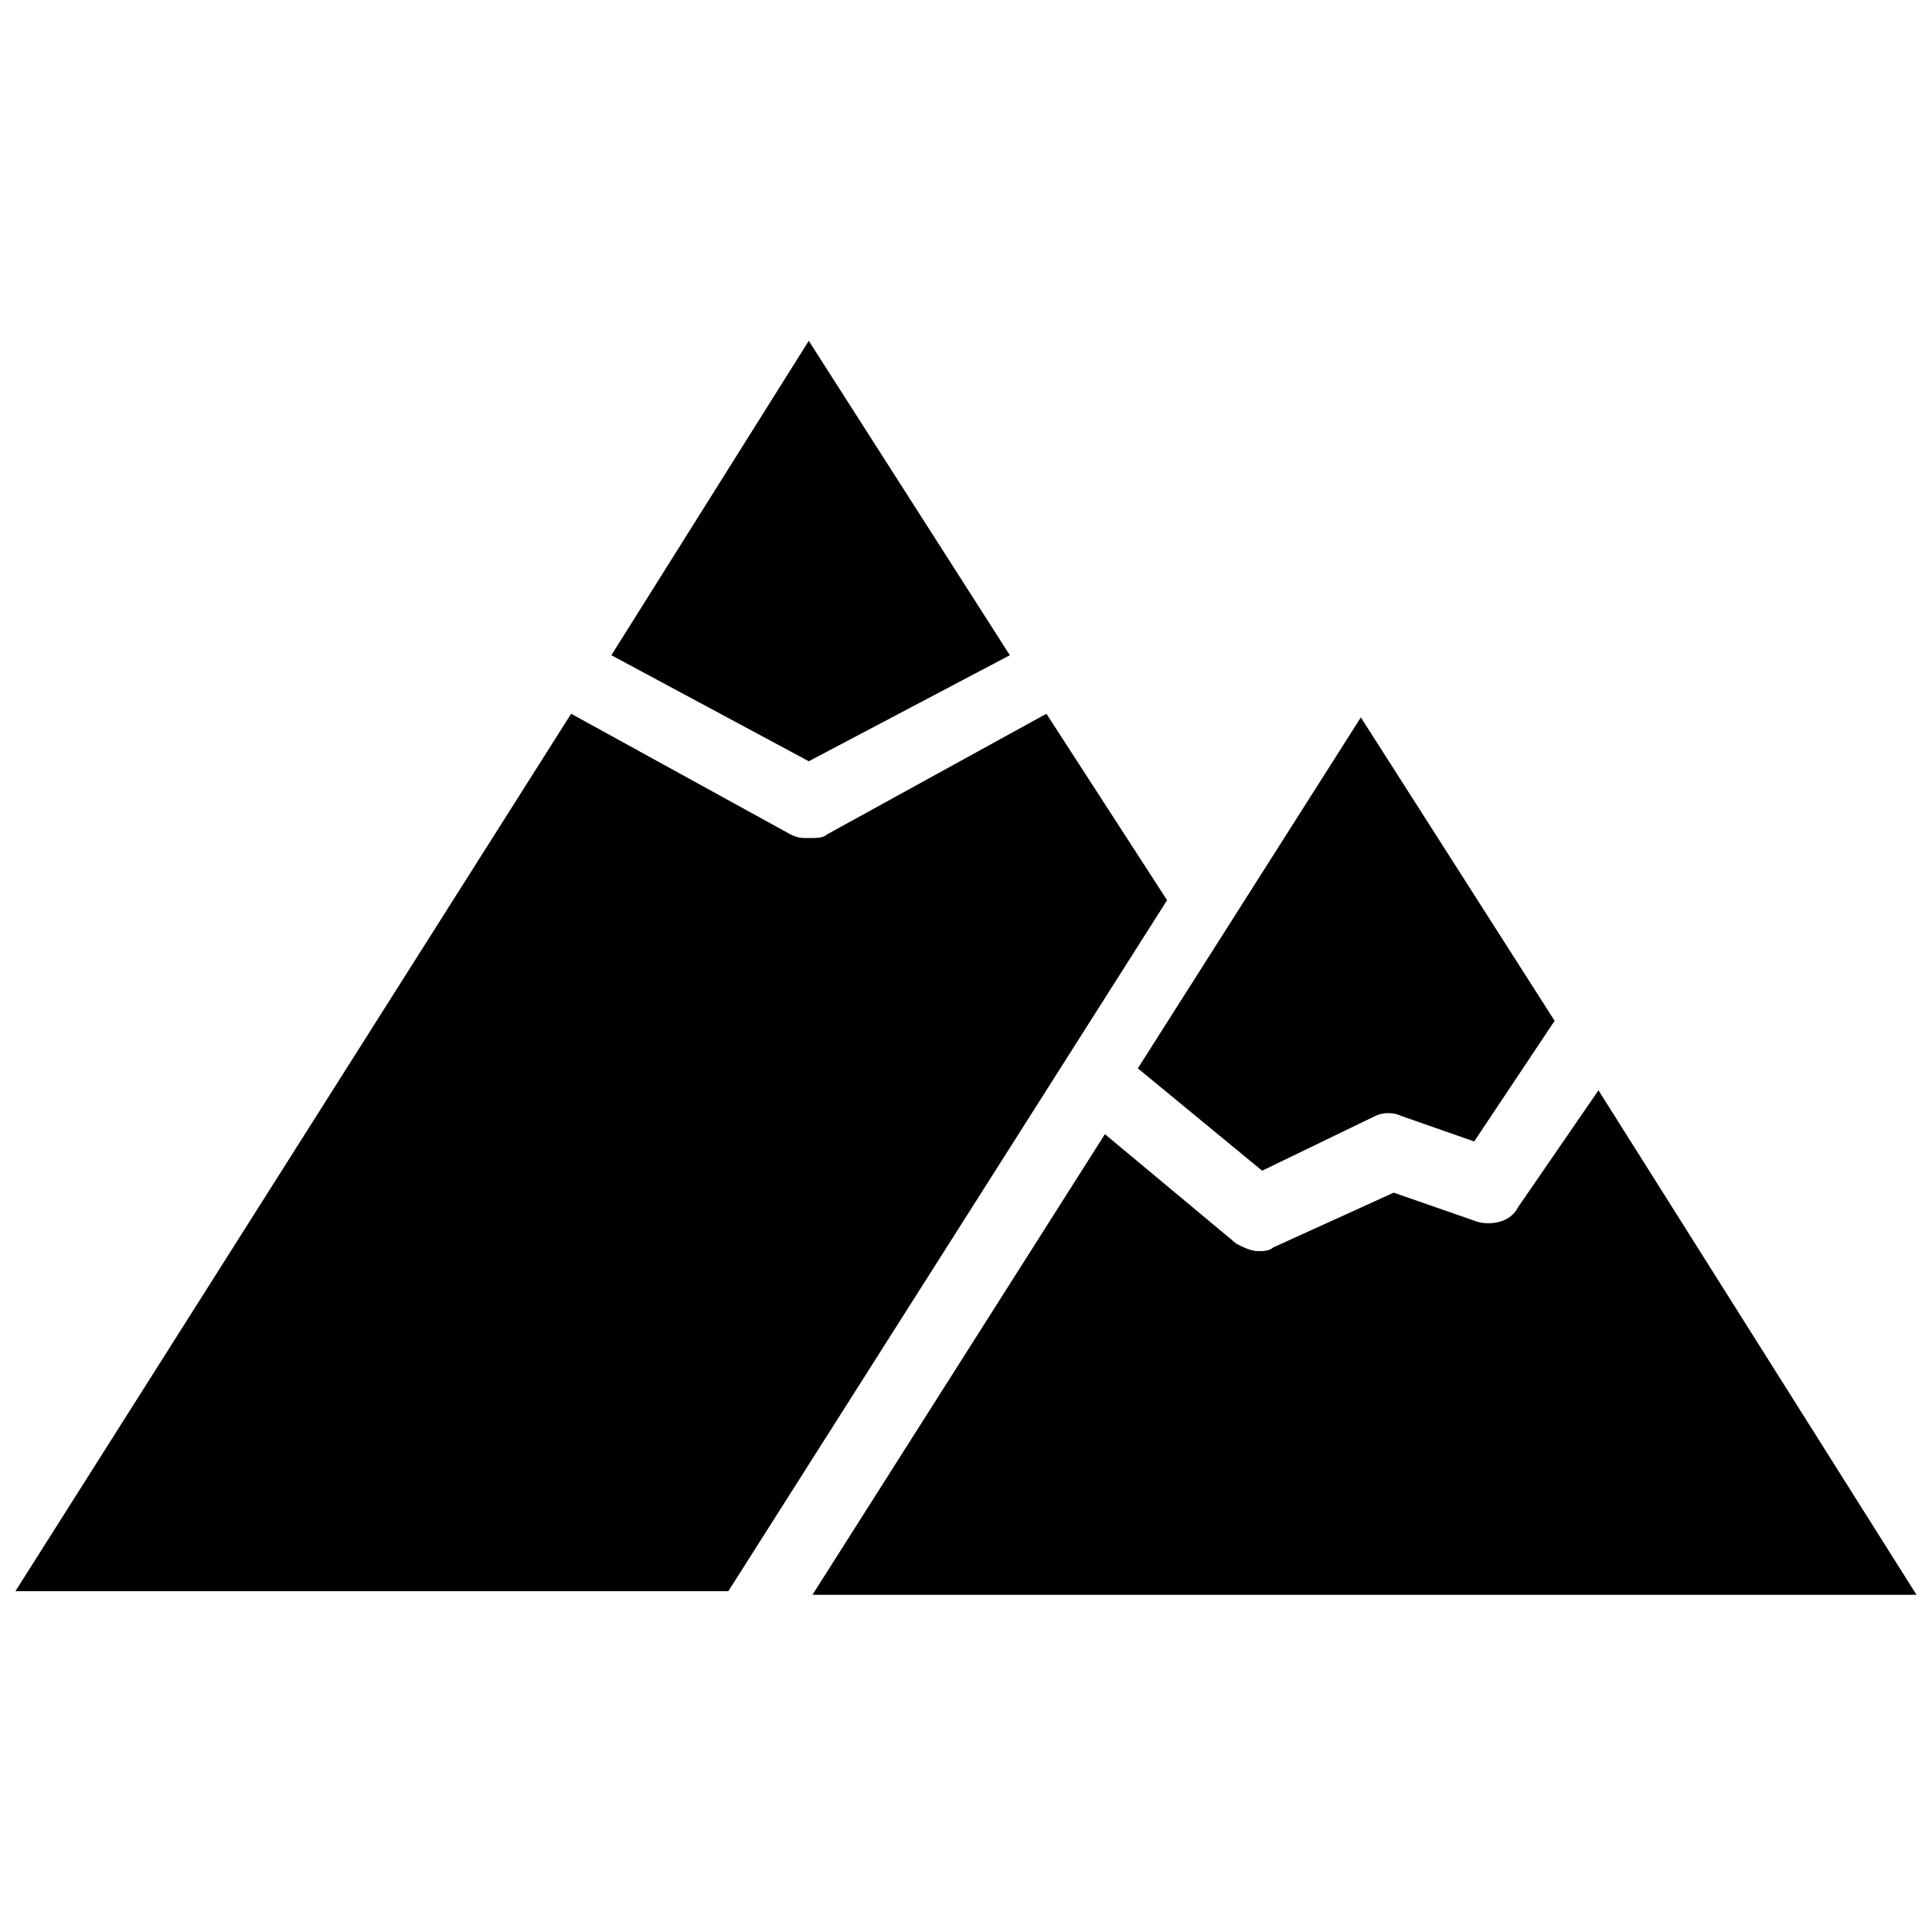
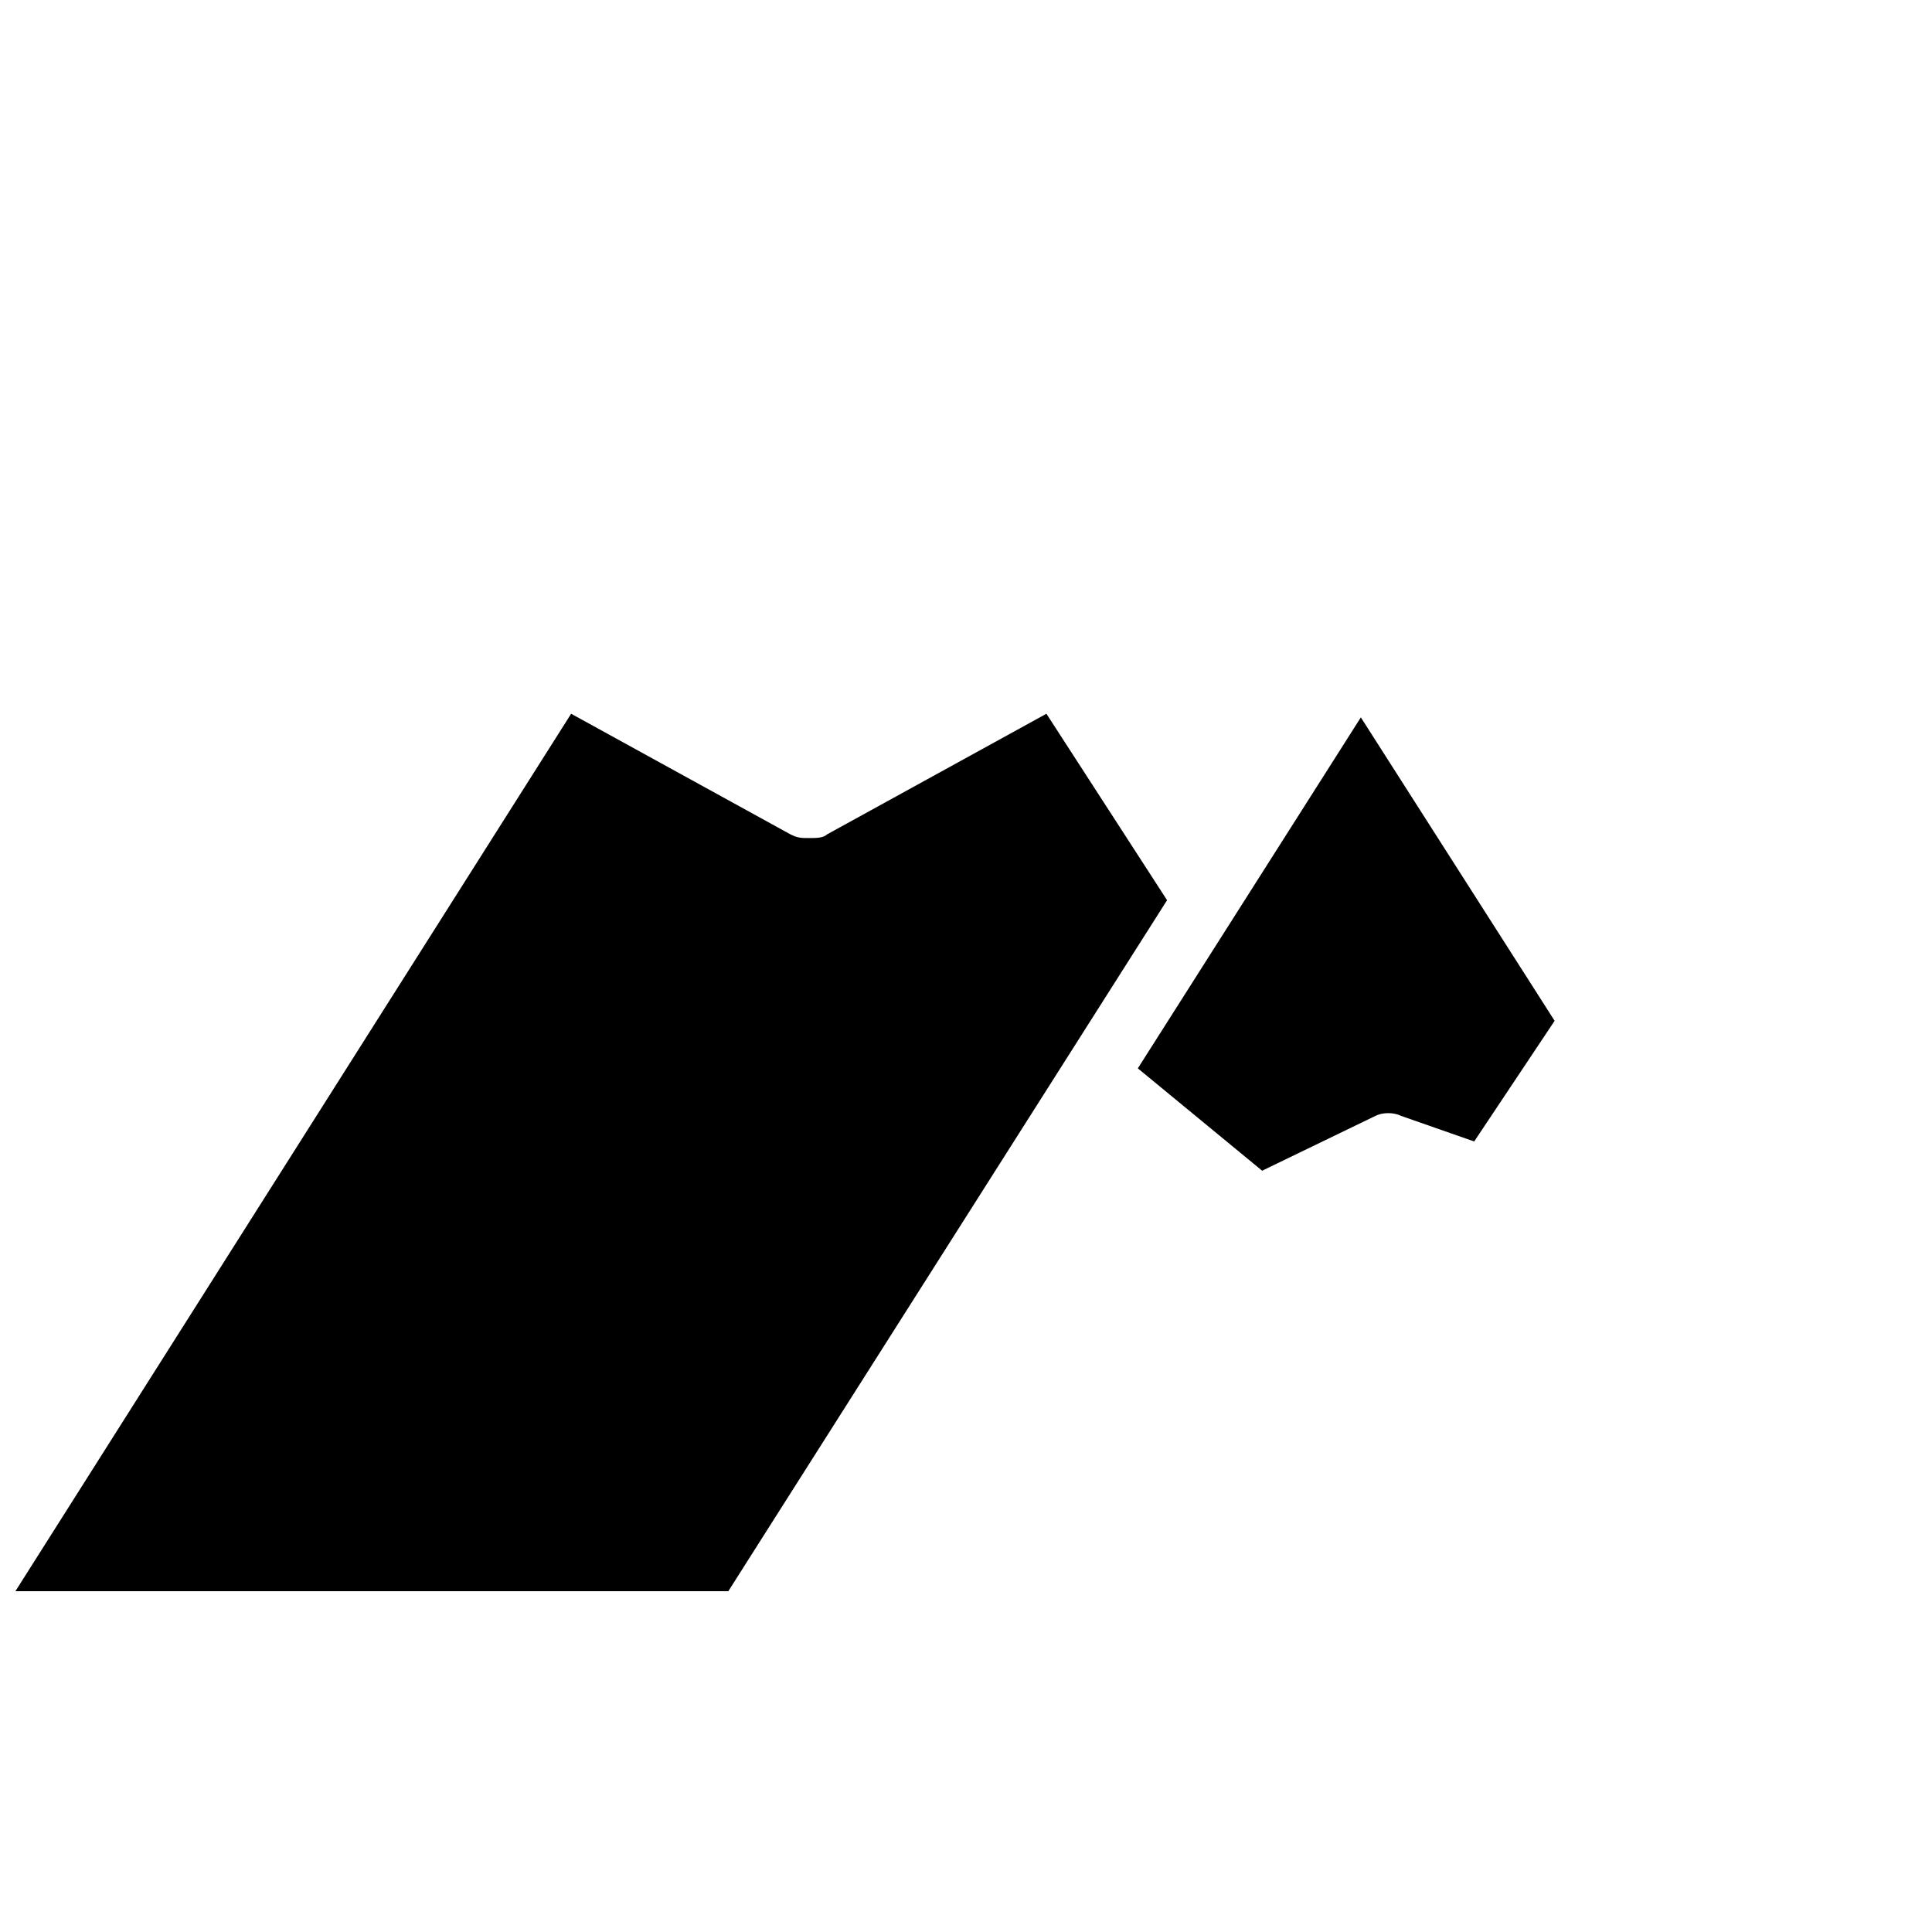
<svg xmlns="http://www.w3.org/2000/svg" width="800px" height="800px" version="1.1" viewBox="144 144 512 512">
  <defs>
    <clipPath id="b">
      <path d="m148.09 333h305.91v233h-305.91z" />
    </clipPath>
    <clipPath id="a">
-       <path d="m359 432h292.9v135h-292.9z" />
-     </clipPath>
+       </clipPath>
  </defs>
-   <path d="m411.62 317.64-53.289-83.32-52.316 83.32 52.316 28.098z" />
  <g clip-path="url(#b)">
    <path d="m421.31 333.15-58.133 31.973c-0.969 0.969-2.906 0.969-4.844 0.969s-2.906 0-4.844-0.969l-58.133-31.973-147.27 232.53h188.93l116.27-183.12z" />
  </g>
  <path d="m478.48 454.25 30.035-14.531c1.938-0.969 4.844-0.969 6.781 0l19.379 6.781 21.316-31.973-51.352-80.414-59.102 93.012z" />
  <g clip-path="url(#a)">
    <path d="m567.61 432.94-21.316 31.004c-1.938 3.875-6.781 4.844-10.656 3.875l-22.285-7.75-31.973 14.531c-0.969 0.969-2.906 0.969-3.875 0.969-1.938 0-3.875-0.969-5.812-1.938l-34.879-29.066-77.508 122.08h292.59z" />
  </g>
</svg>